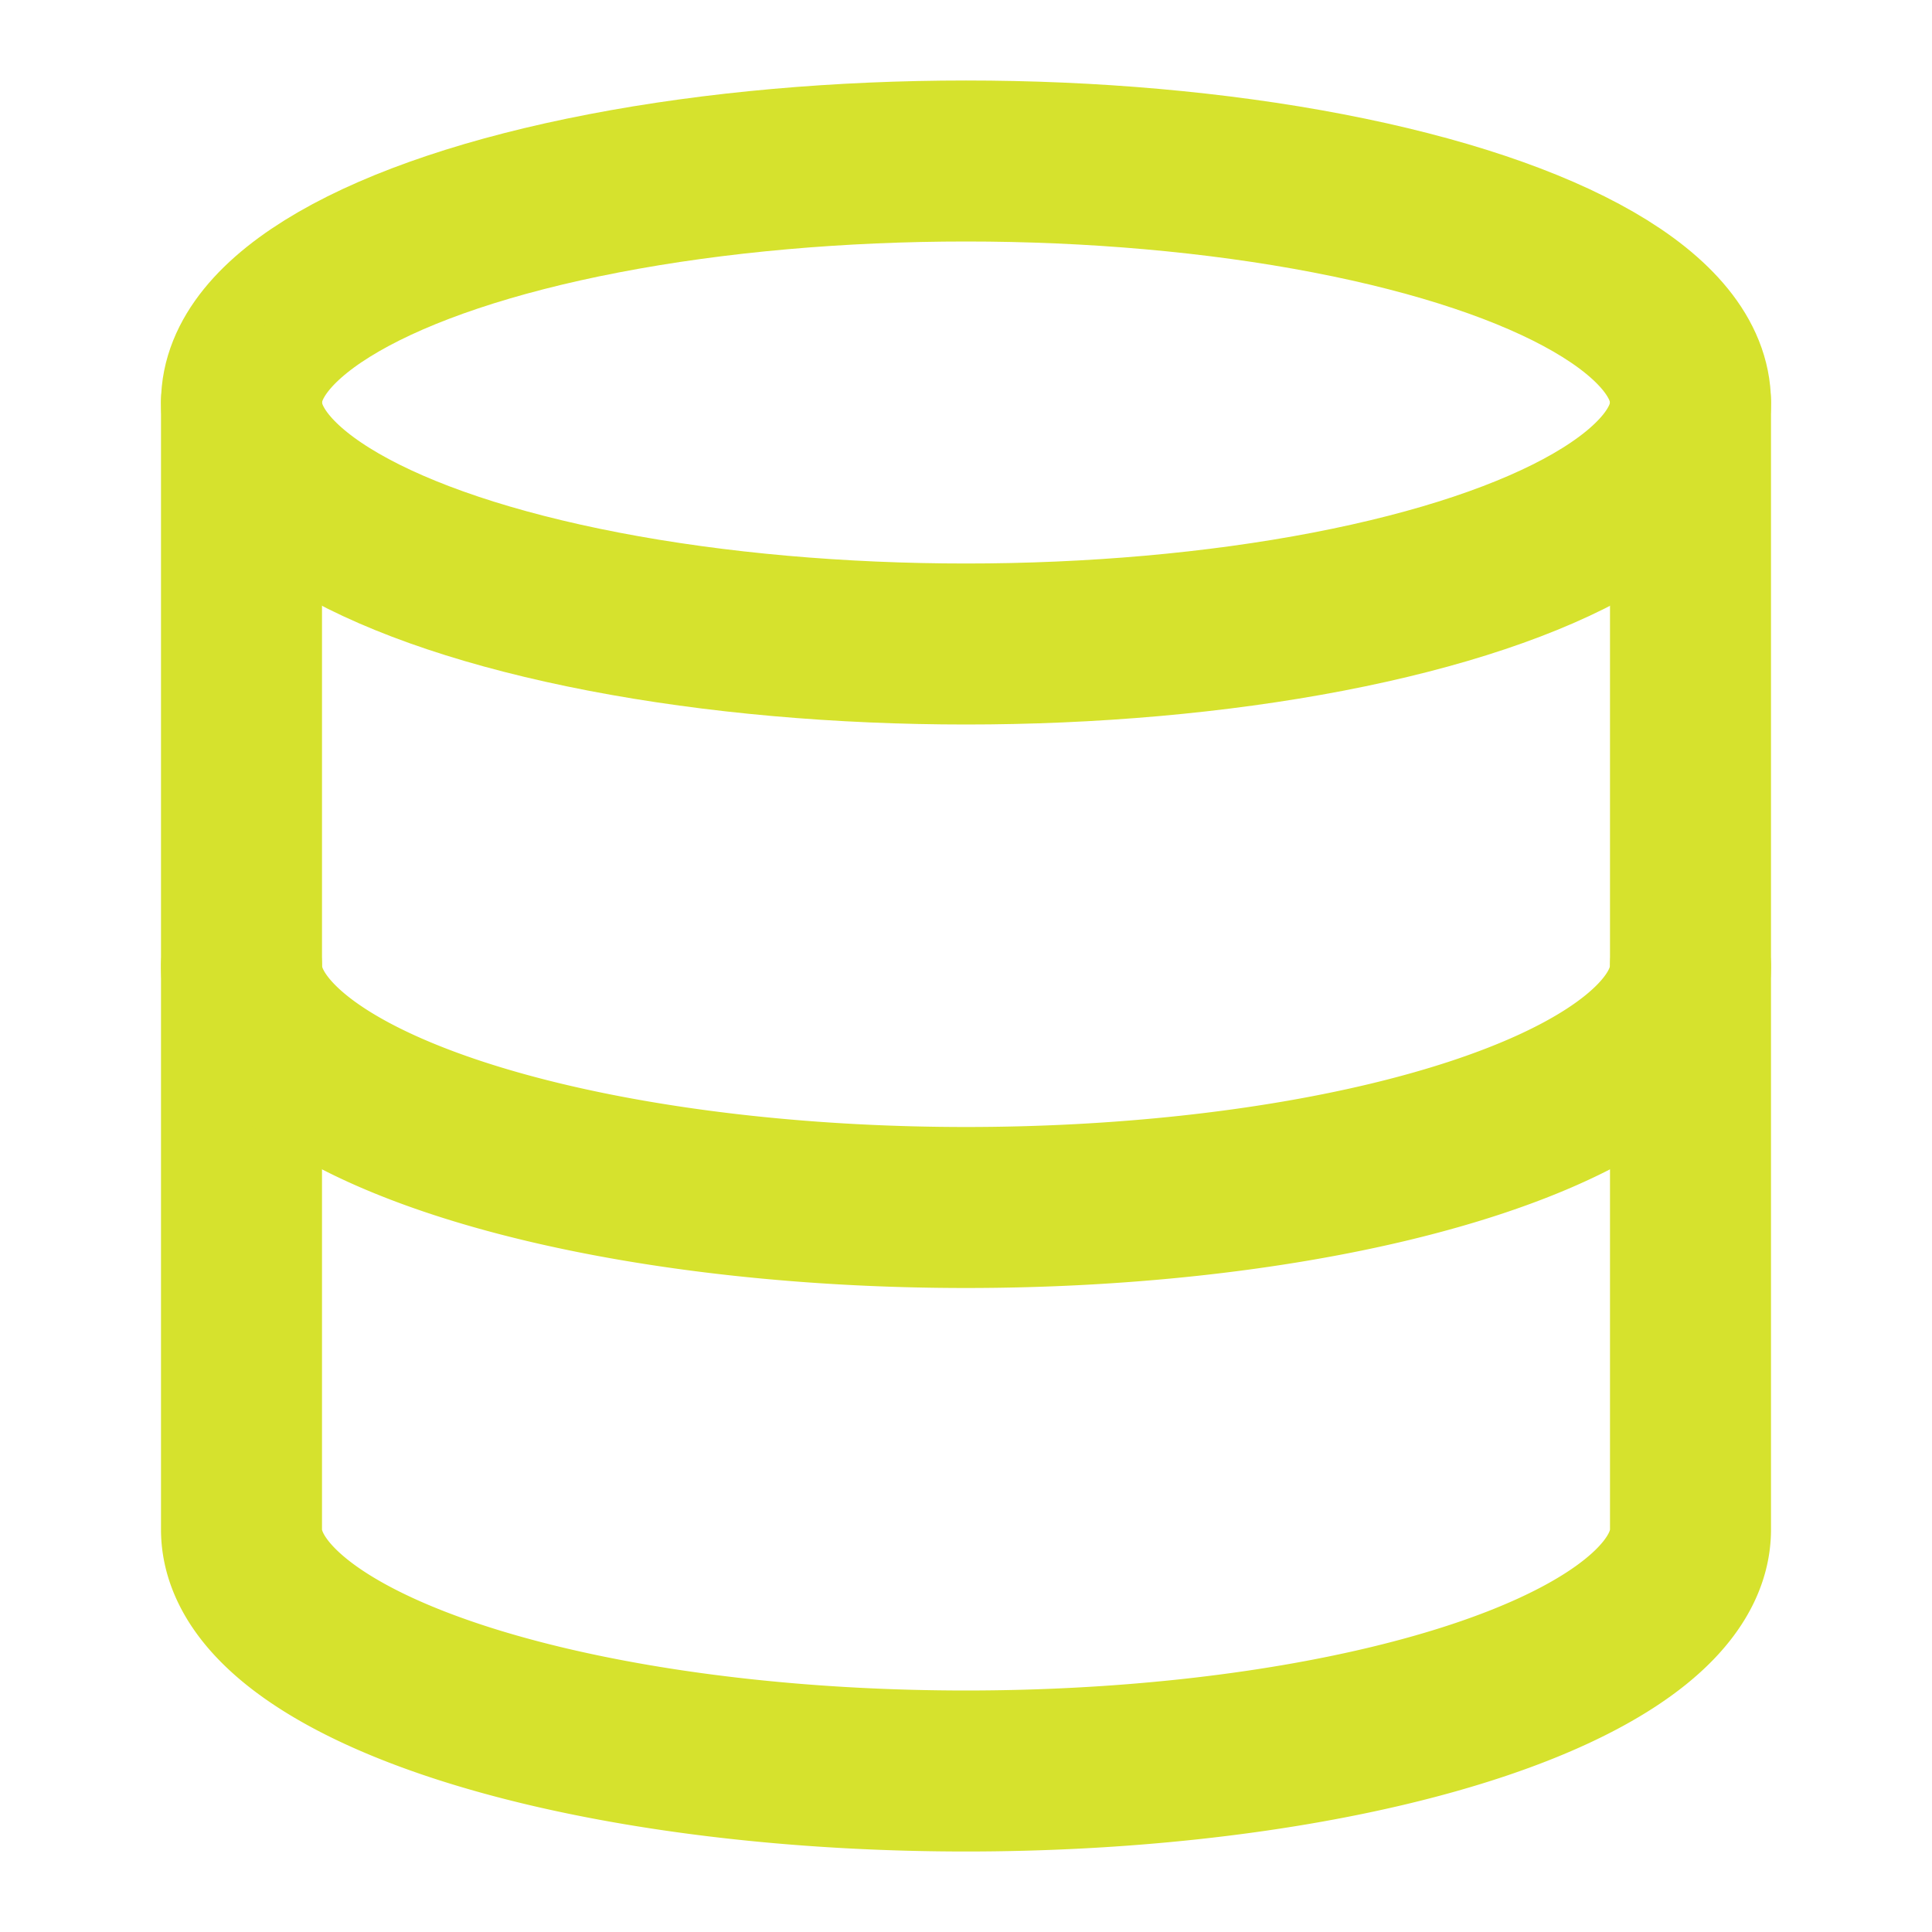
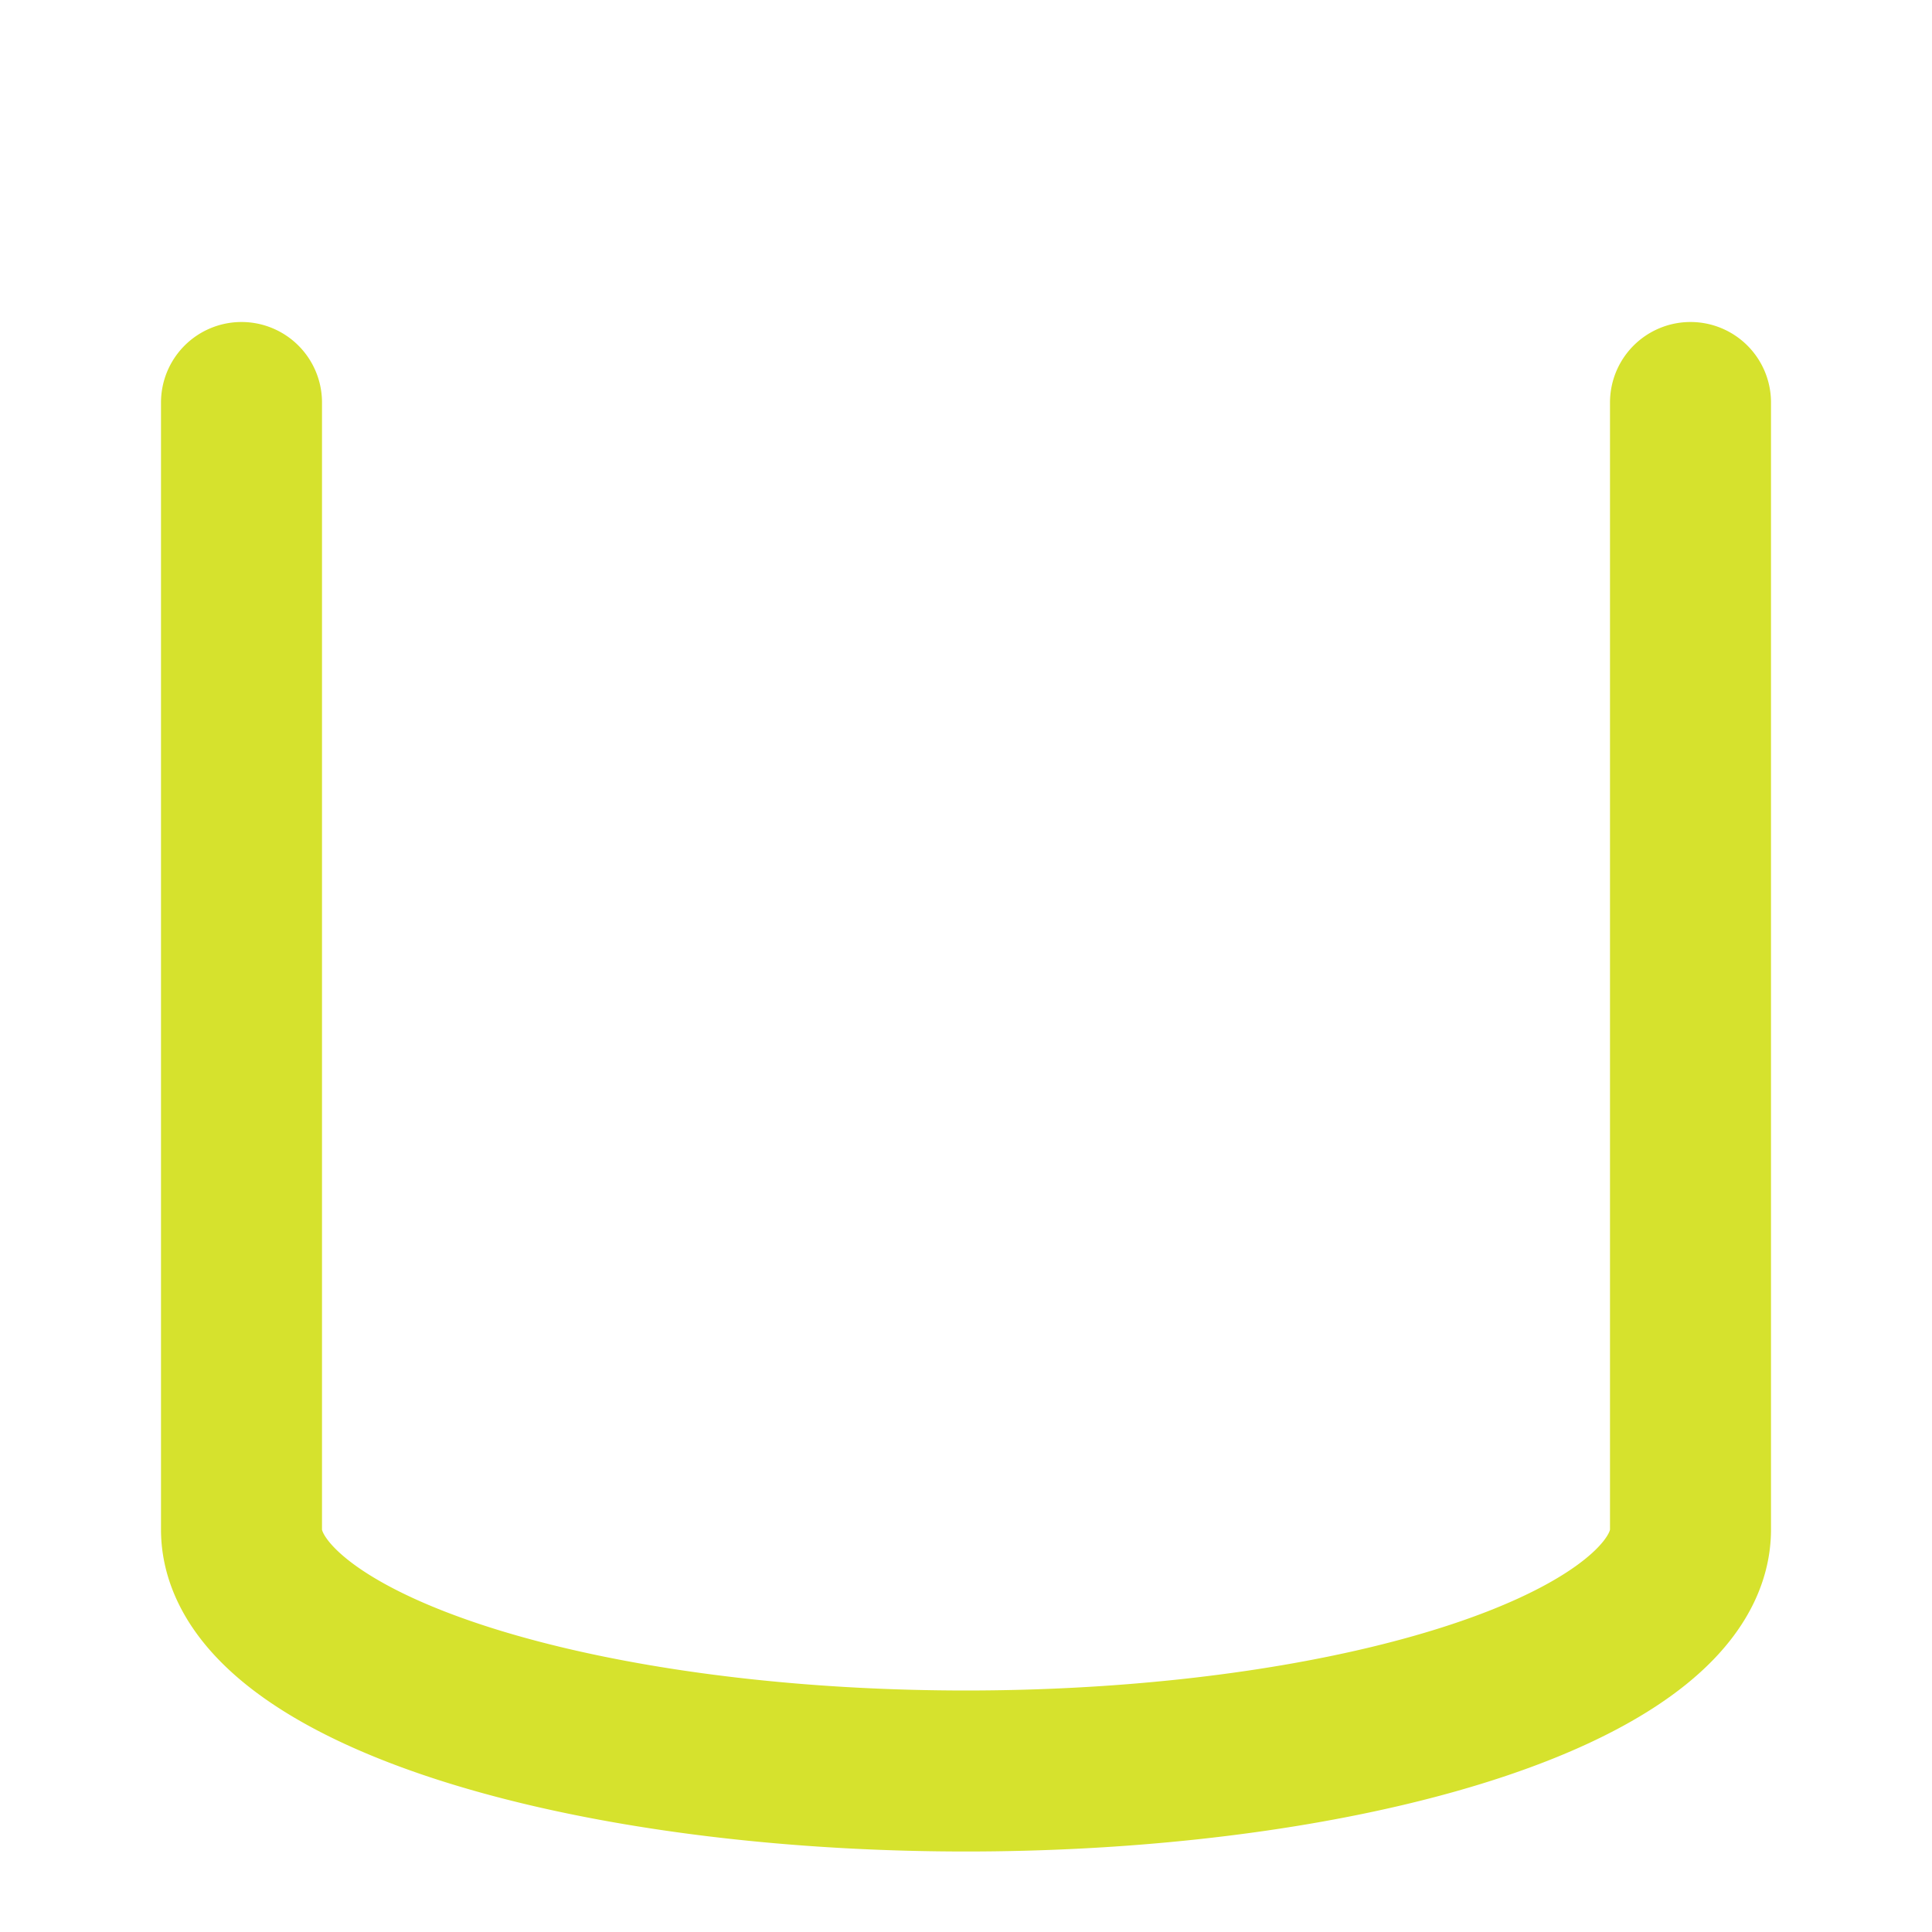
<svg xmlns="http://www.w3.org/2000/svg" width="240" height="240" viewBox="0 0 24 24" fill="none" stroke="#d6e22d" stroke-width="2" stroke-linecap="round" stroke-linejoin="round">
-   <ellipse cx="12" cy="5" rx="9" ry="3" />
  <path d="M3 5V19A9 3 0 0 0 21 19V5" />
-   <path d="M3 12A9 3 0 0 0 21 12" />
</svg>